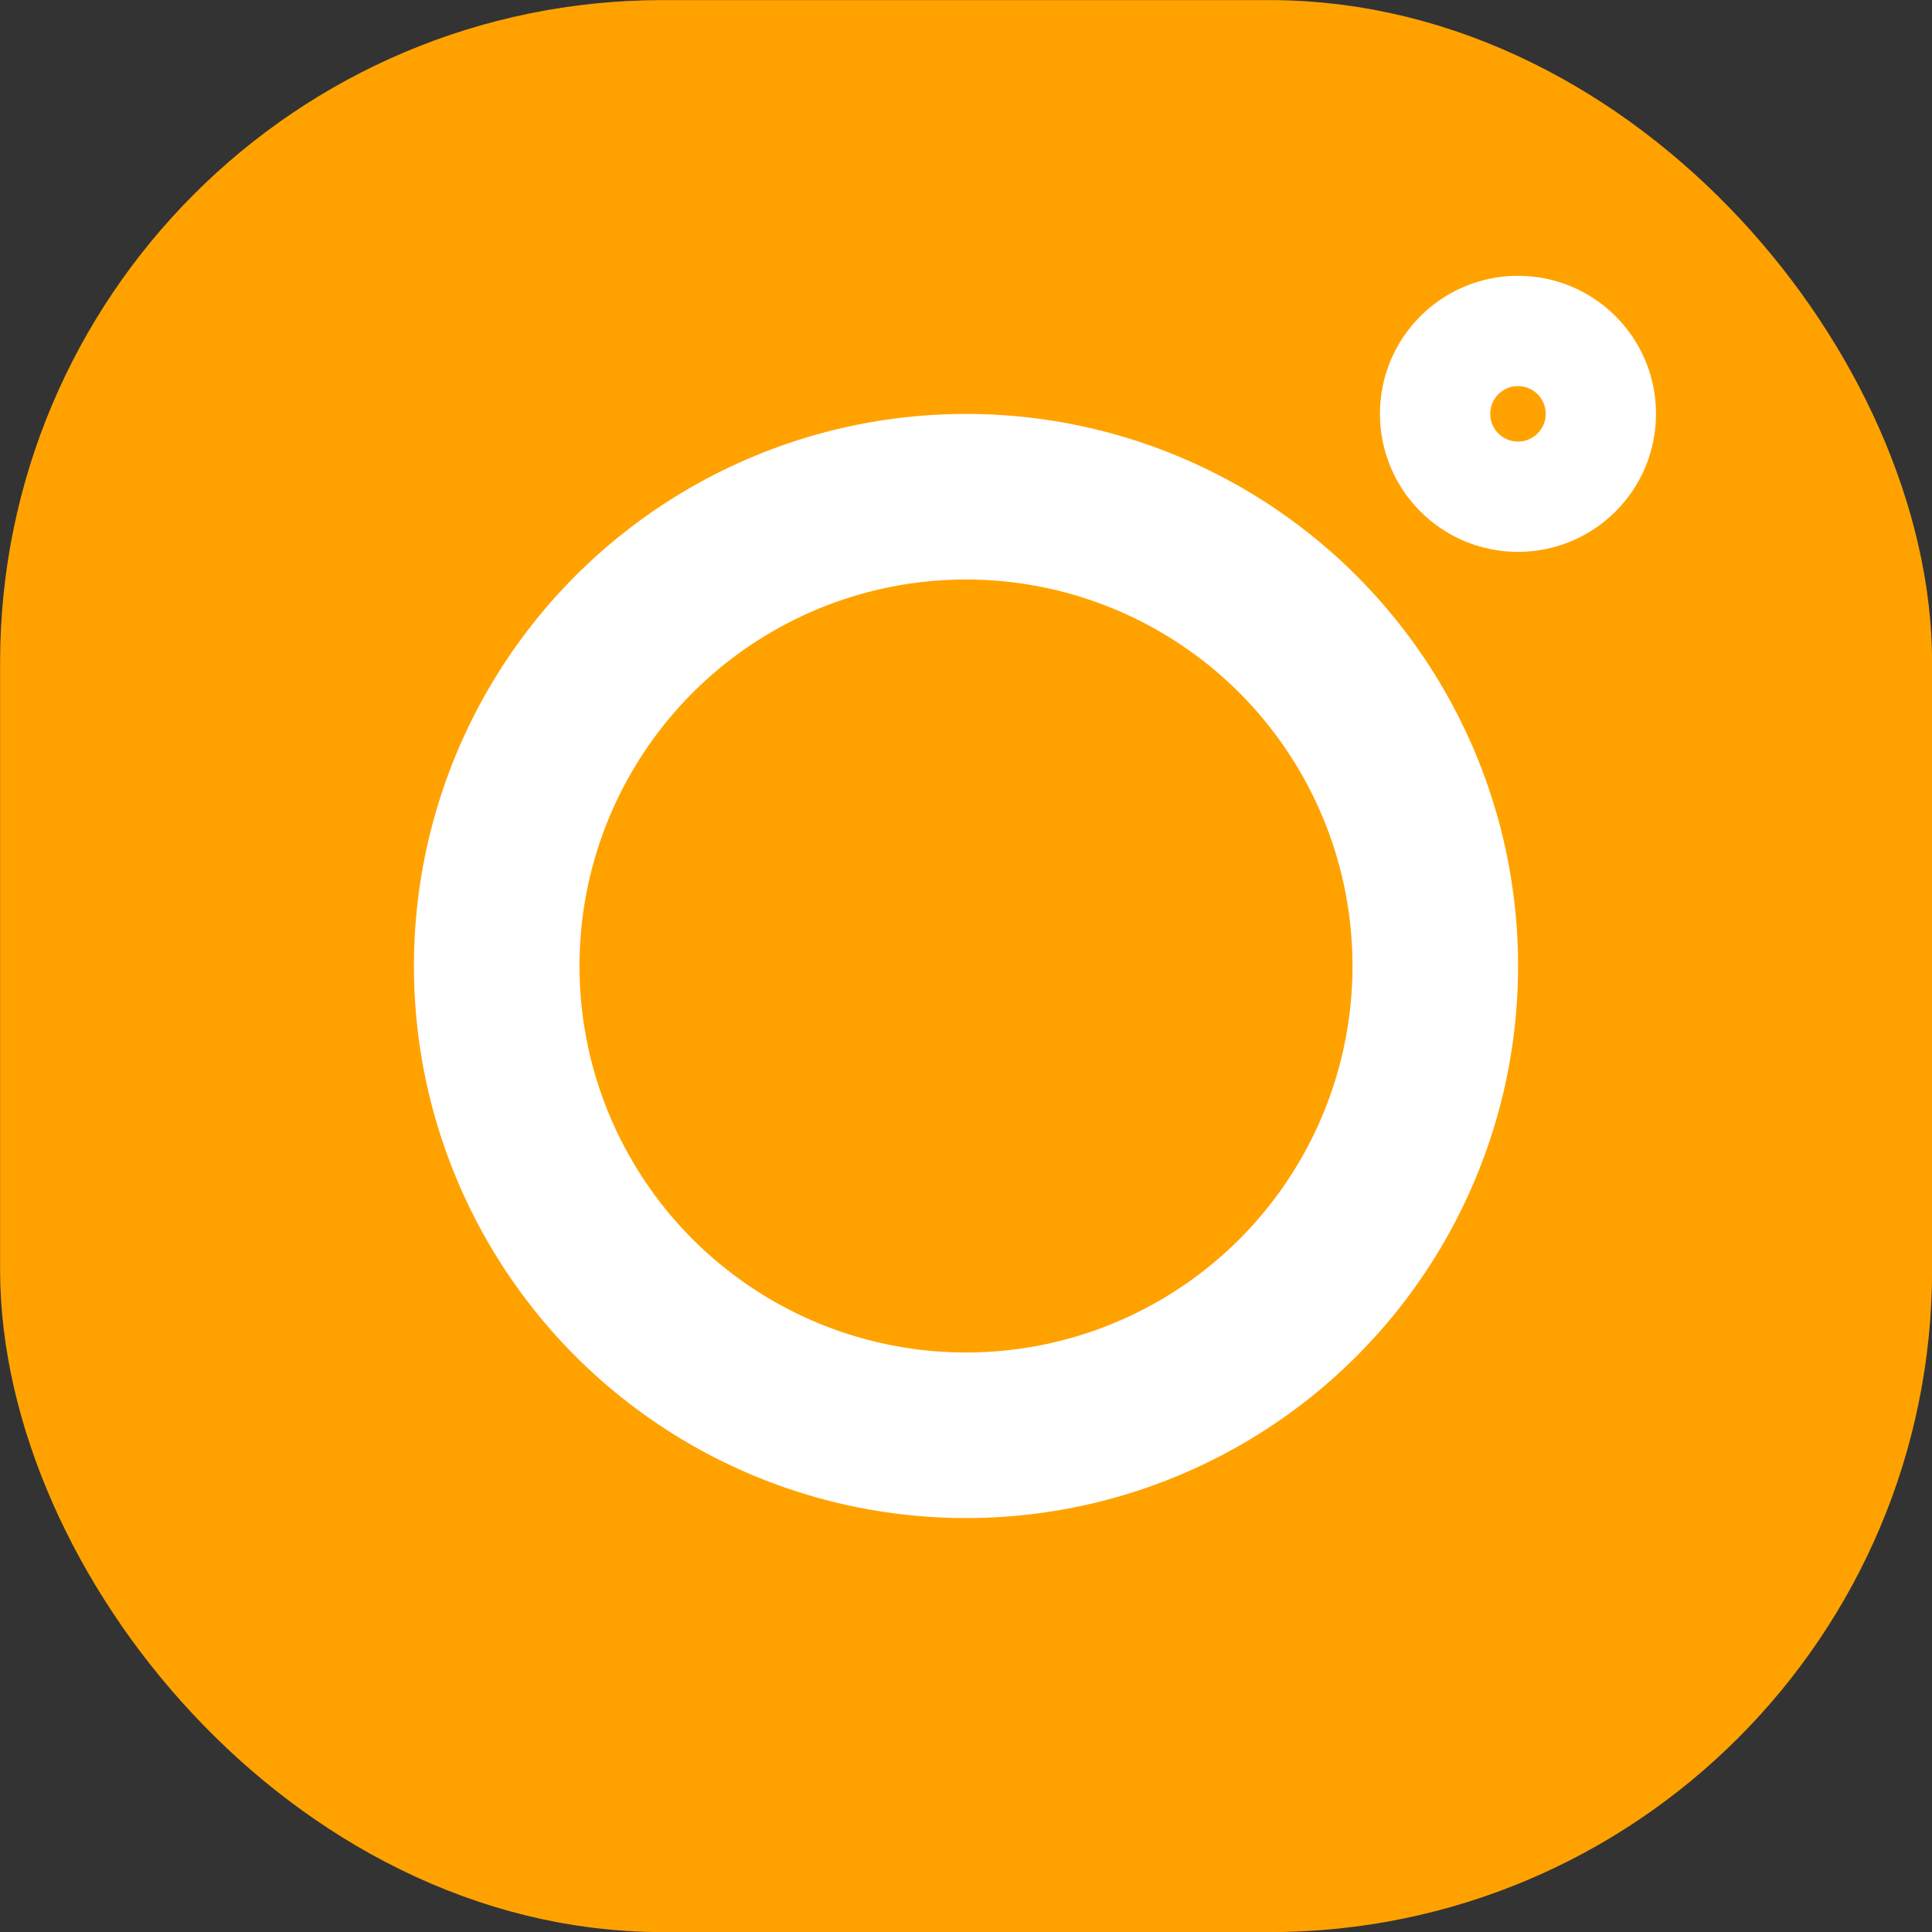
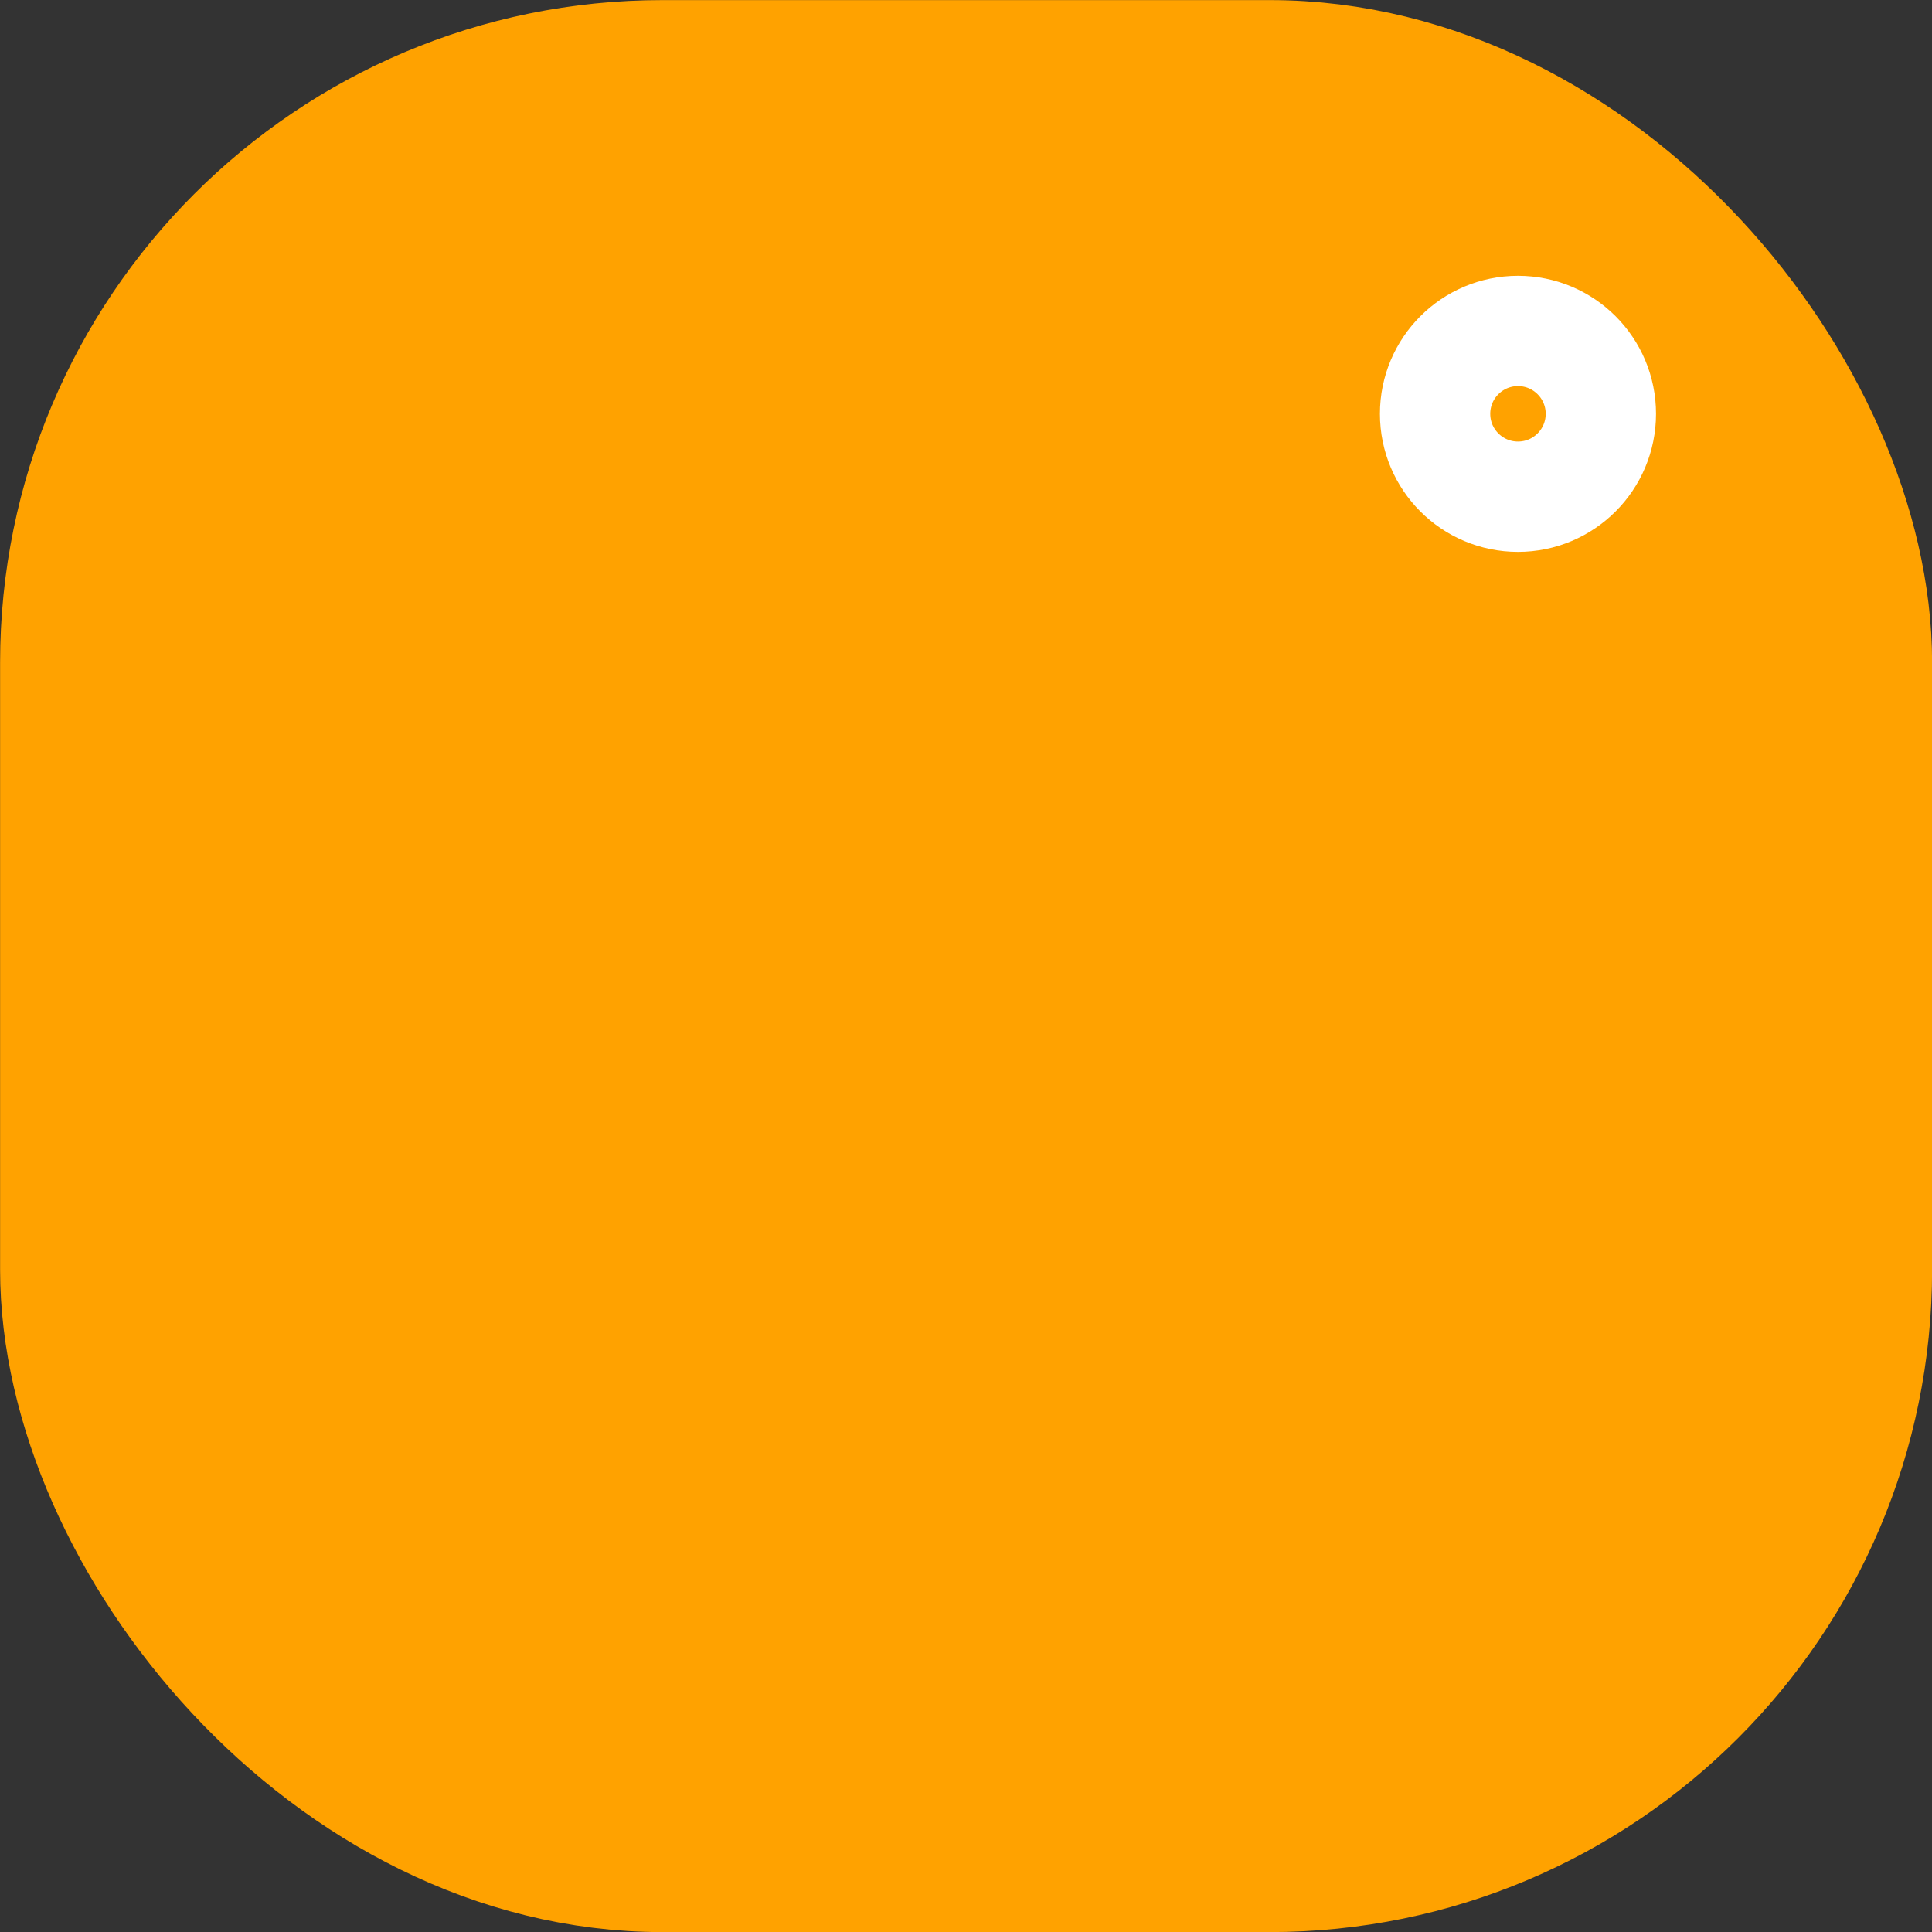
<svg xmlns="http://www.w3.org/2000/svg" width="10" height="10" viewBox="0 0 10 10" fill="none">
  <rect x="0" y="0" width="10" height="10" fill="#333333" stroke="none" />
  <rect x="0.429" y="0.429" width="9.143" height="9.143" rx="3" fill="#FFA200" stroke="#FFA200" stroke-width="0.857" />
-   <circle cx="5" cy="5" r="2.429" fill="#FFA200" stroke="white" stroke-width="0.857" />
  <circle cx="7.857" cy="2.142" r="0.429" fill="#FFA200" stroke="white" stroke-width="0.571" />
</svg>